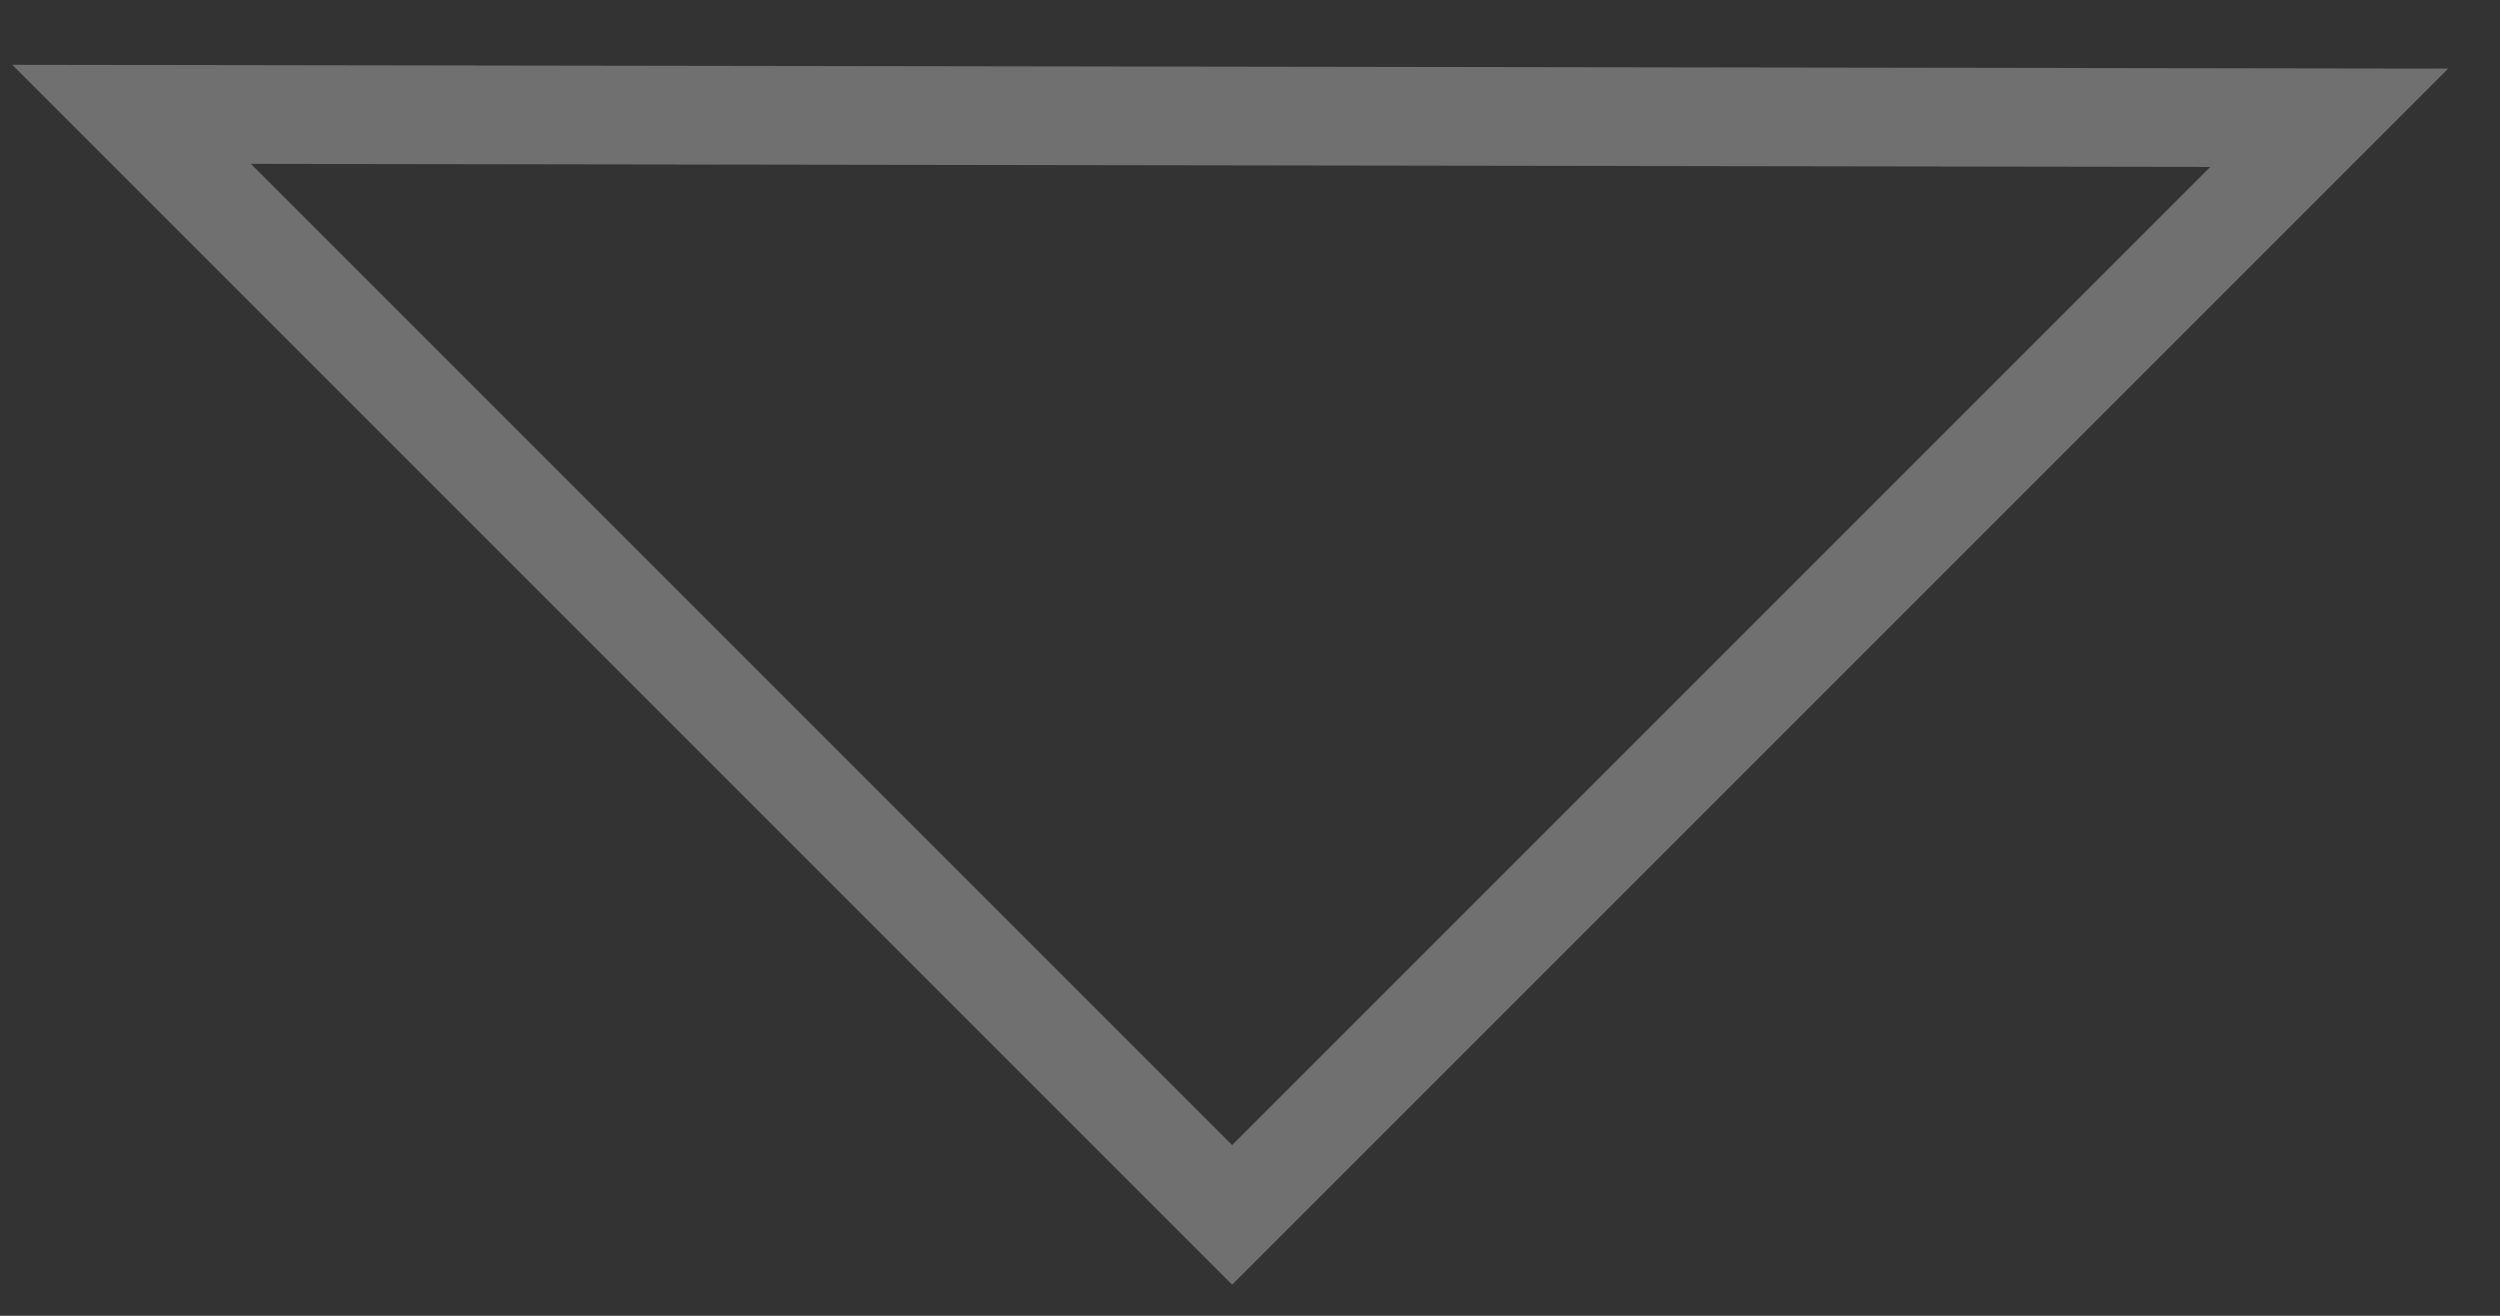
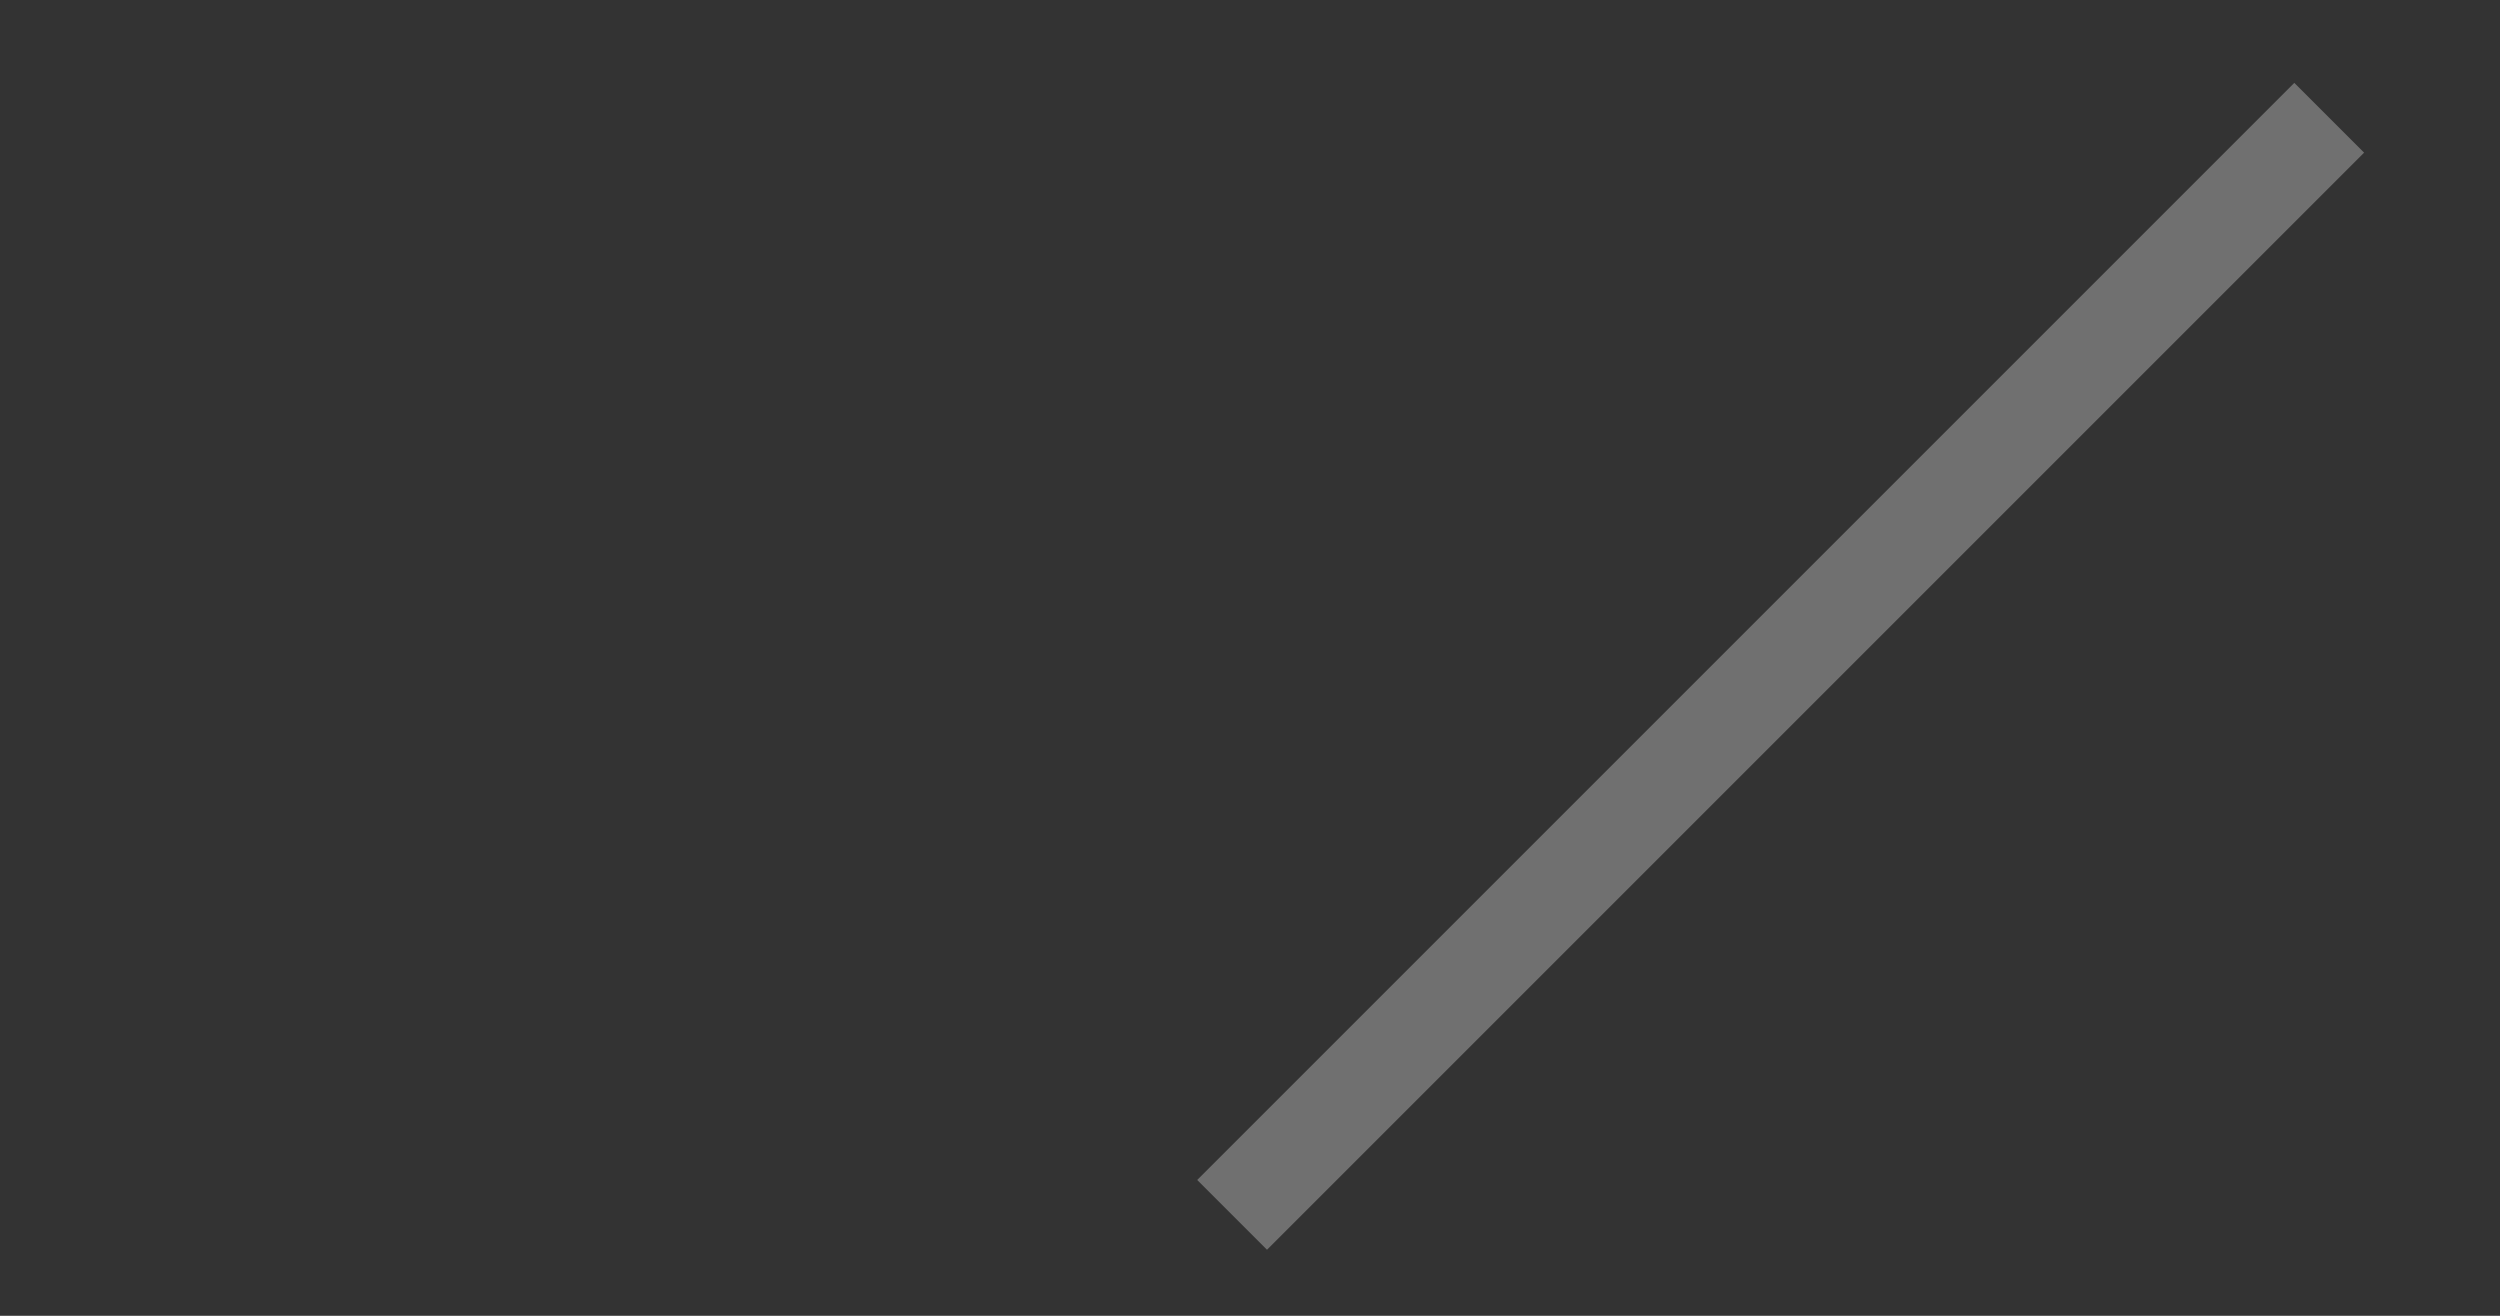
<svg xmlns="http://www.w3.org/2000/svg" width="38" height="20" viewBox="0 0 38 20" fill="none">
  <rect x="0" y="0" width="38" height="20" fill="#333333" stroke="none" />
-   <path opacity="0.3" d="M35.404 1.79L18.728 18.466L2 1.738L35.404 1.79Z" stroke="white" stroke-width="1.5" />
+   <path opacity="0.3" d="M35.404 1.79L18.728 18.466L35.404 1.79Z" stroke="white" stroke-width="1.5" />
</svg>